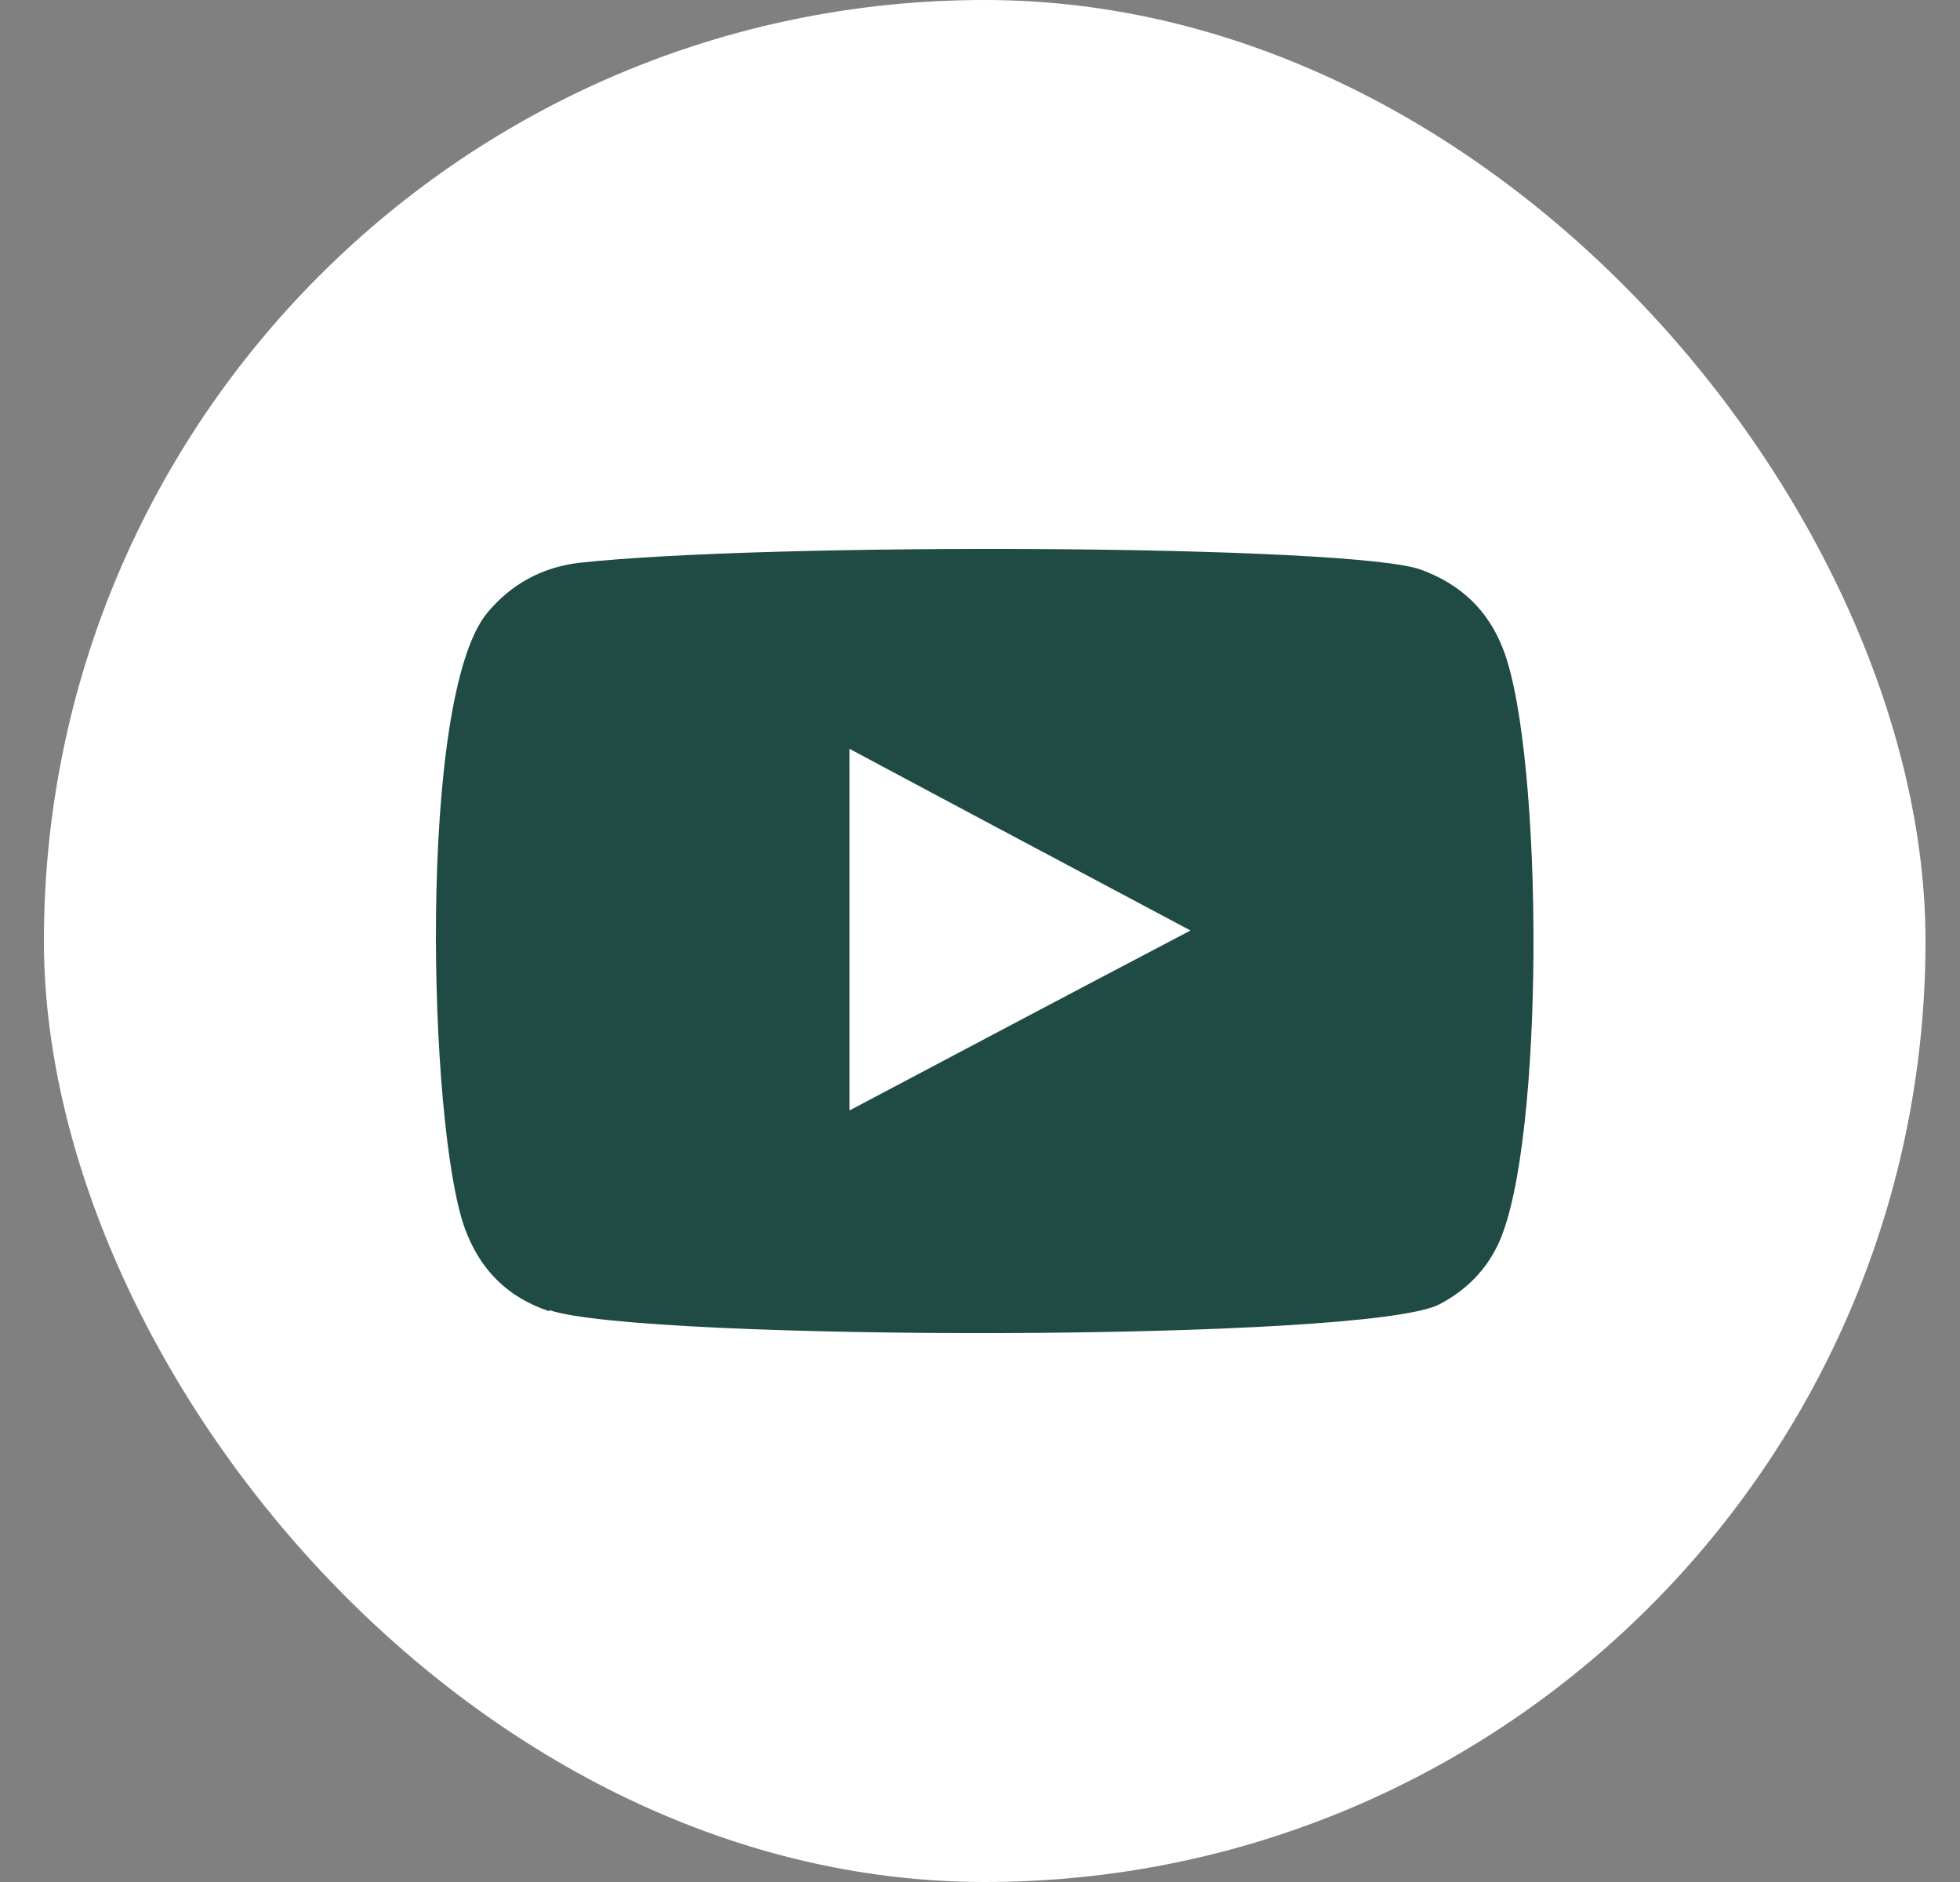
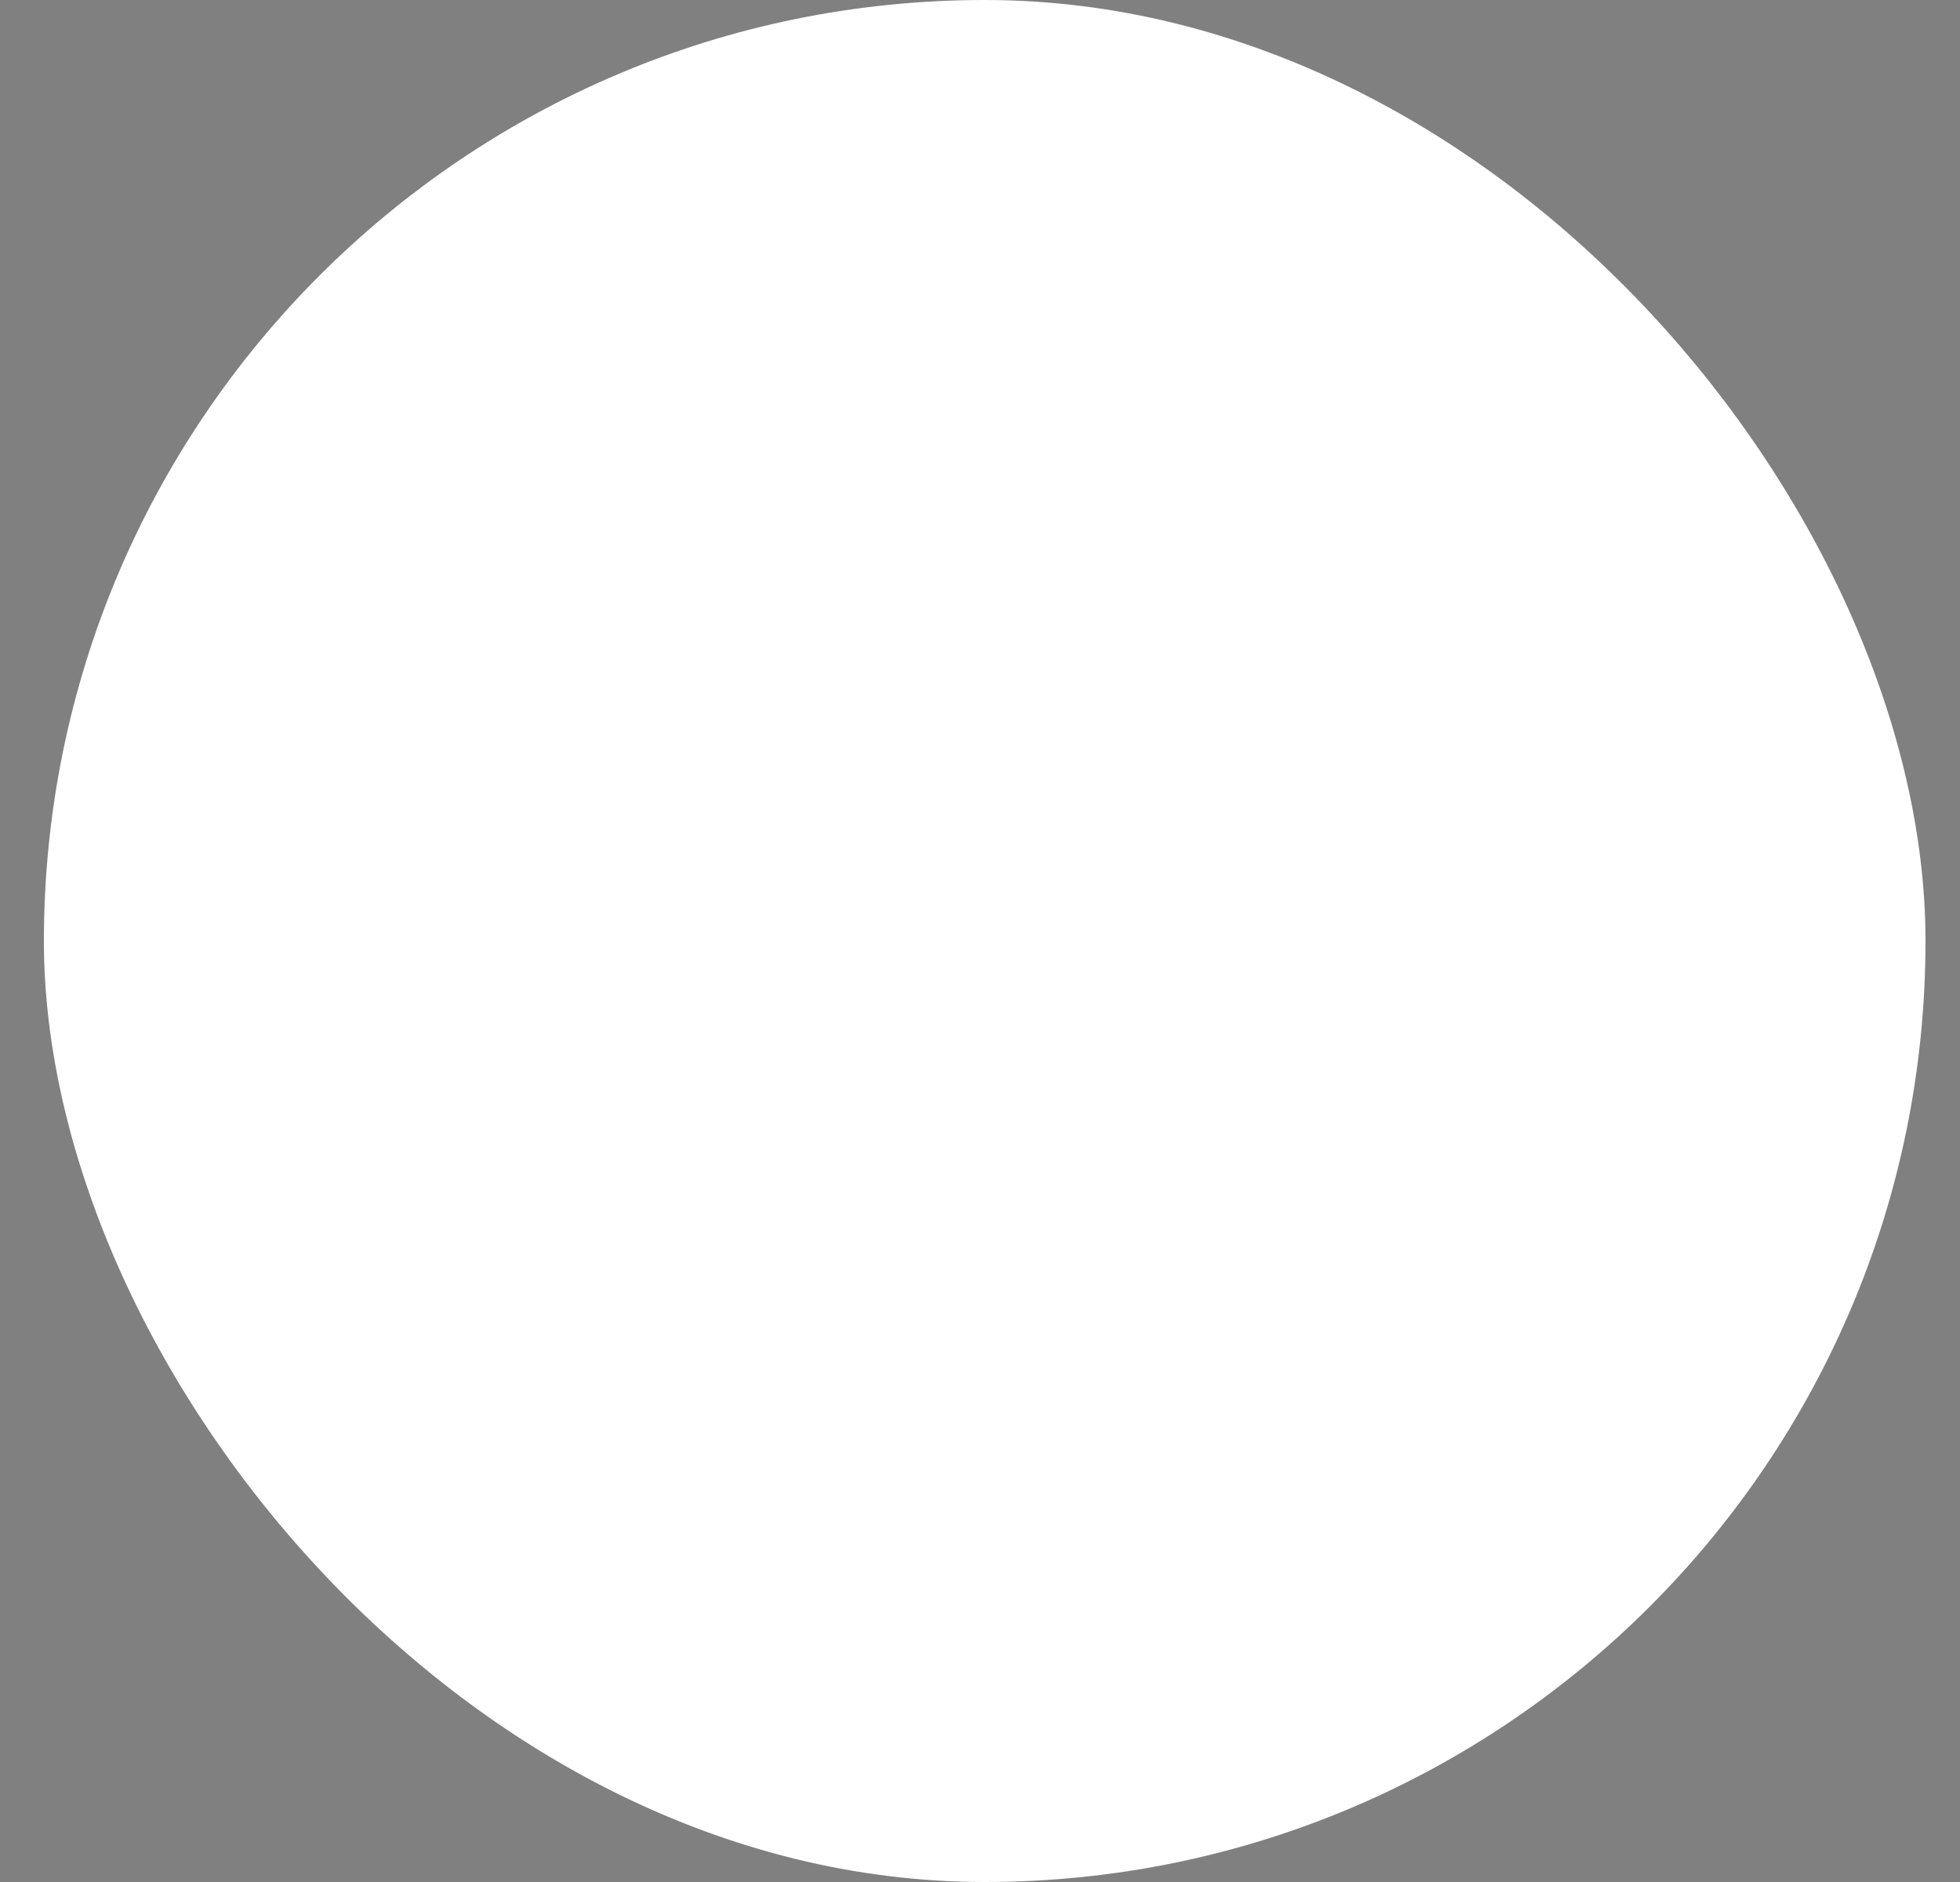
<svg xmlns="http://www.w3.org/2000/svg" width="25" height="24" viewBox="0 0 25 24" fill="none">
  <rect x="0" y="0" width="25" height="24" fill="#808080" stroke="none" />
  <rect x="0.56" width="24" height="24" rx="12" fill="white" />
-   <path fill-rule="evenodd" clip-rule="evenodd" d="M7.002 16.72C6.474 16.544 6.119 16.192 5.925 15.654C5.462 14.348 5.322 8.89 6.216 7.814C6.517 7.451 6.916 7.232 7.389 7.177C9.801 6.913 17.264 6.946 18.125 7.265C18.631 7.451 18.986 7.781 19.18 8.297C19.686 9.647 19.708 14.556 19.116 15.852C18.954 16.203 18.696 16.456 18.362 16.632C17.457 17.115 8.197 17.104 7.013 16.709L7.002 16.72ZM10.835 14.161C12.289 13.392 13.721 12.634 15.185 11.866C13.721 11.086 12.289 10.328 10.835 9.549V14.161Z" fill="#204B45" />
</svg>